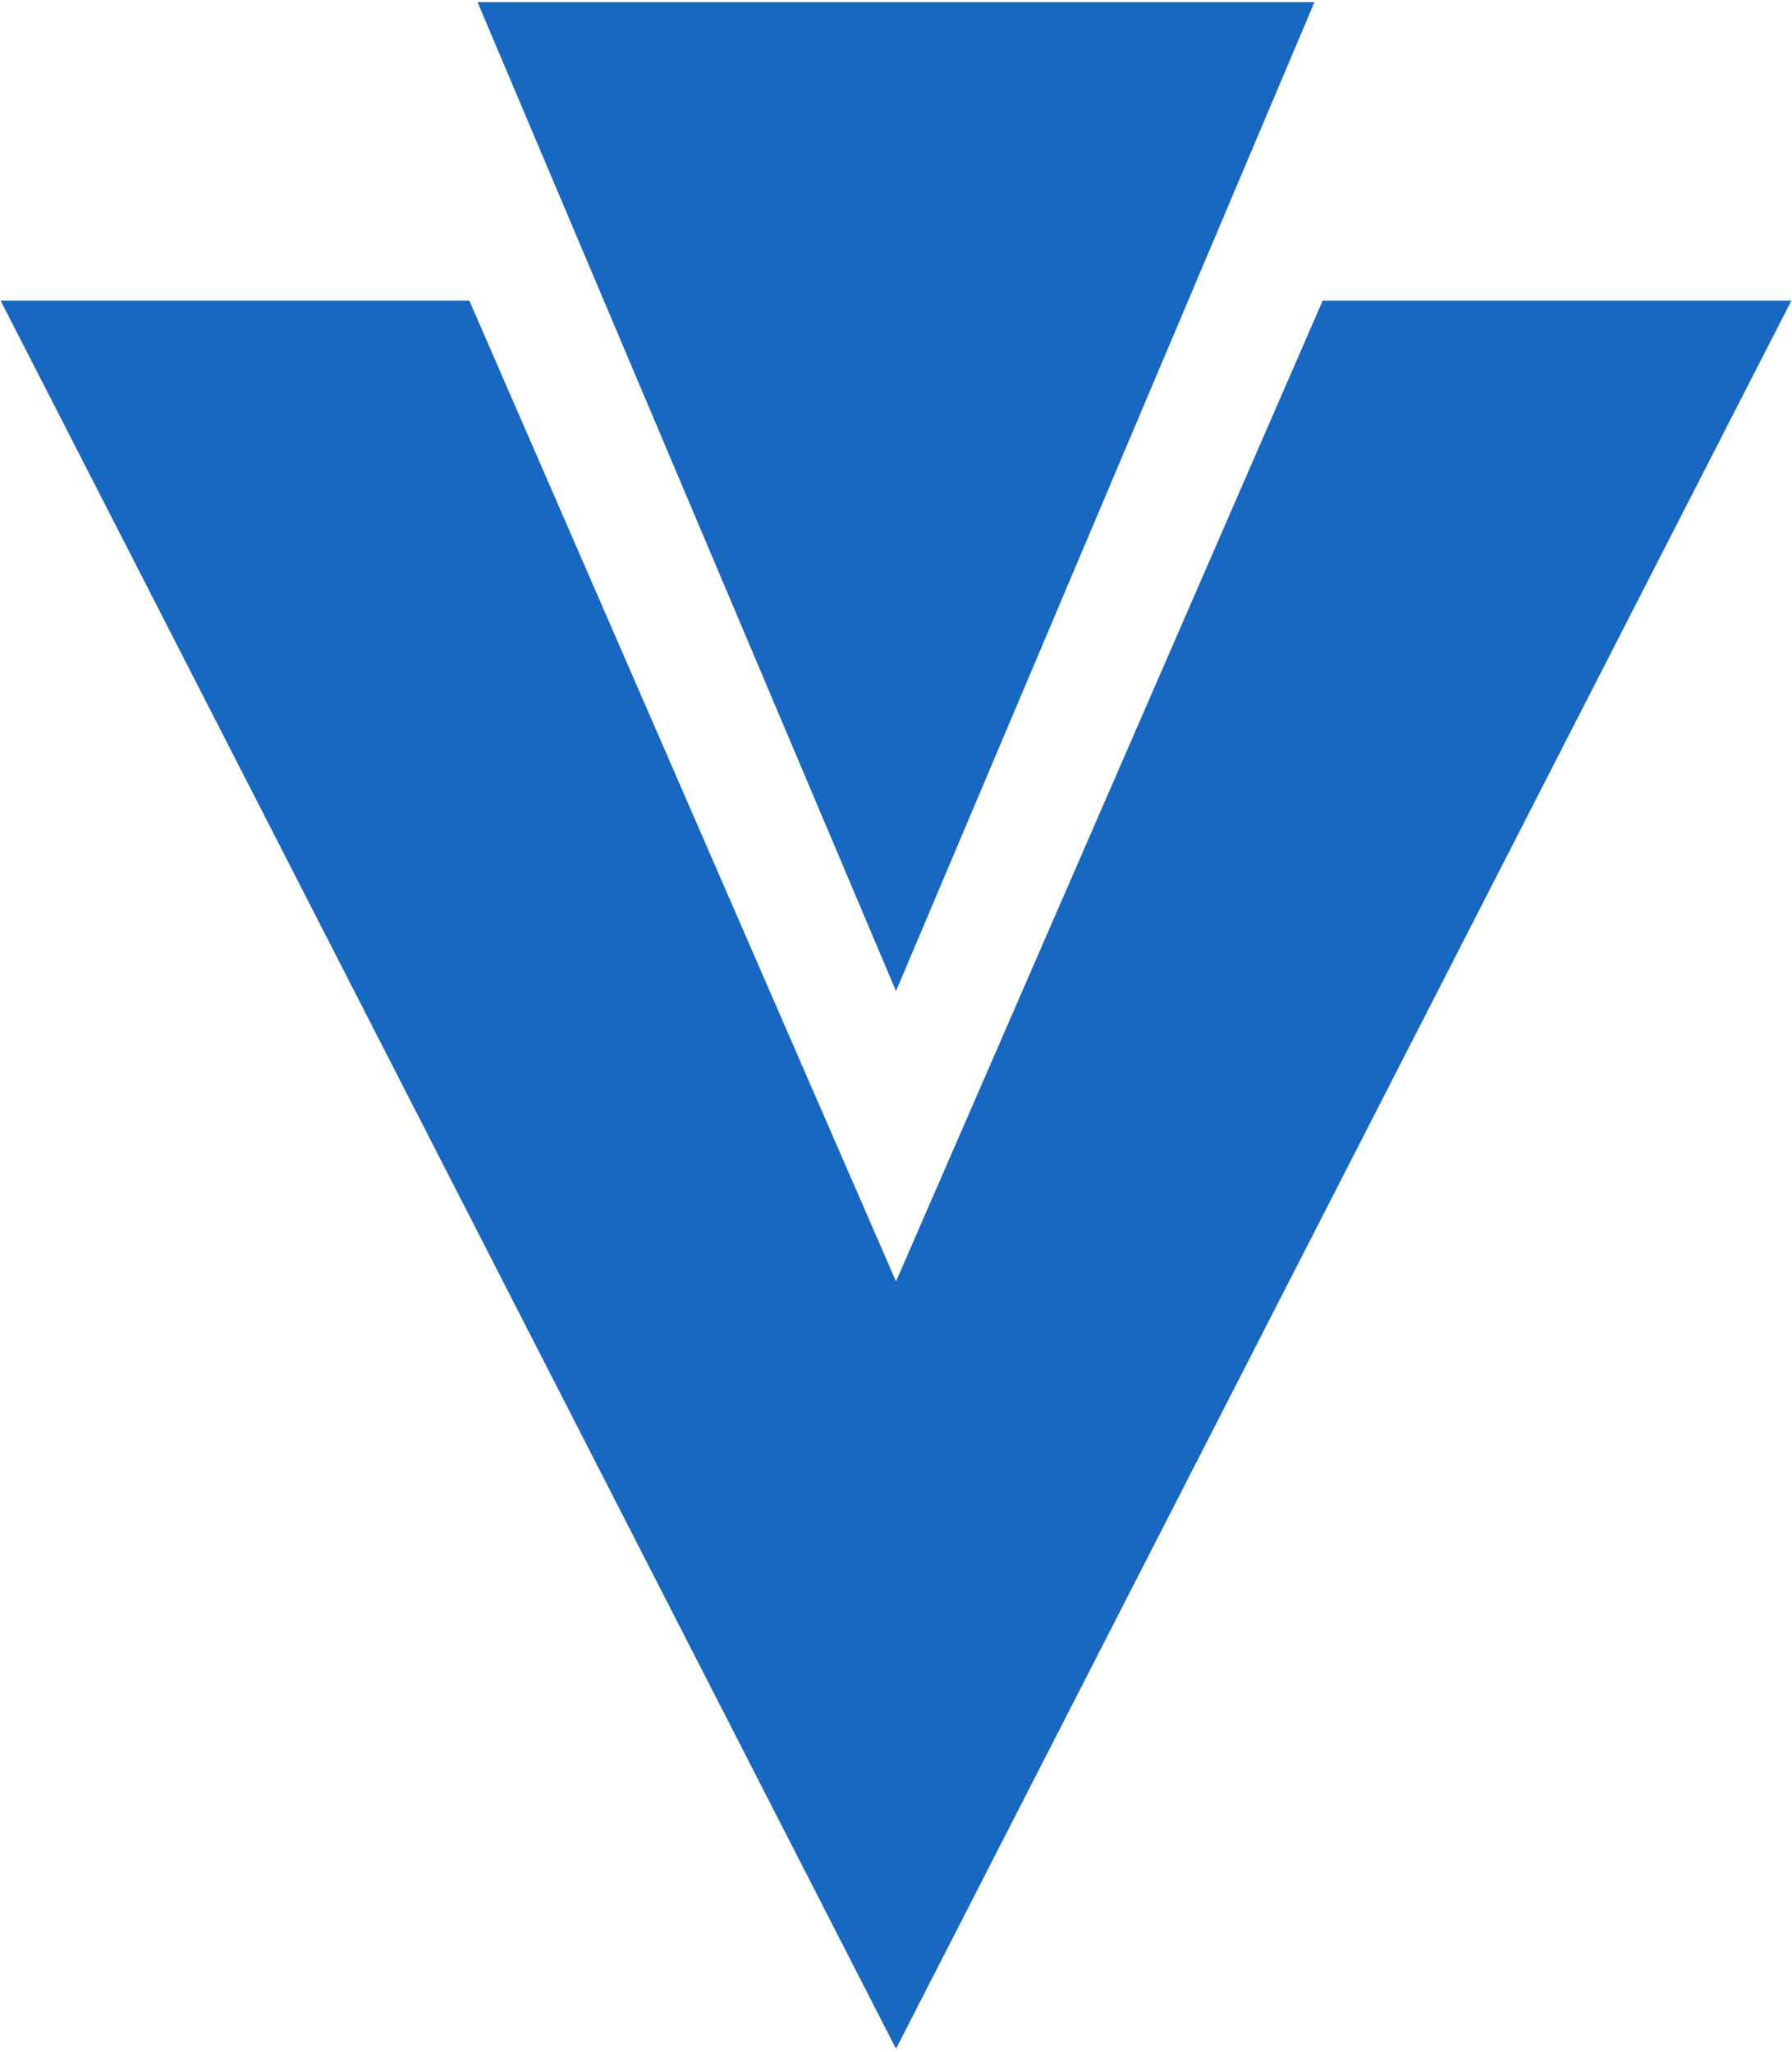
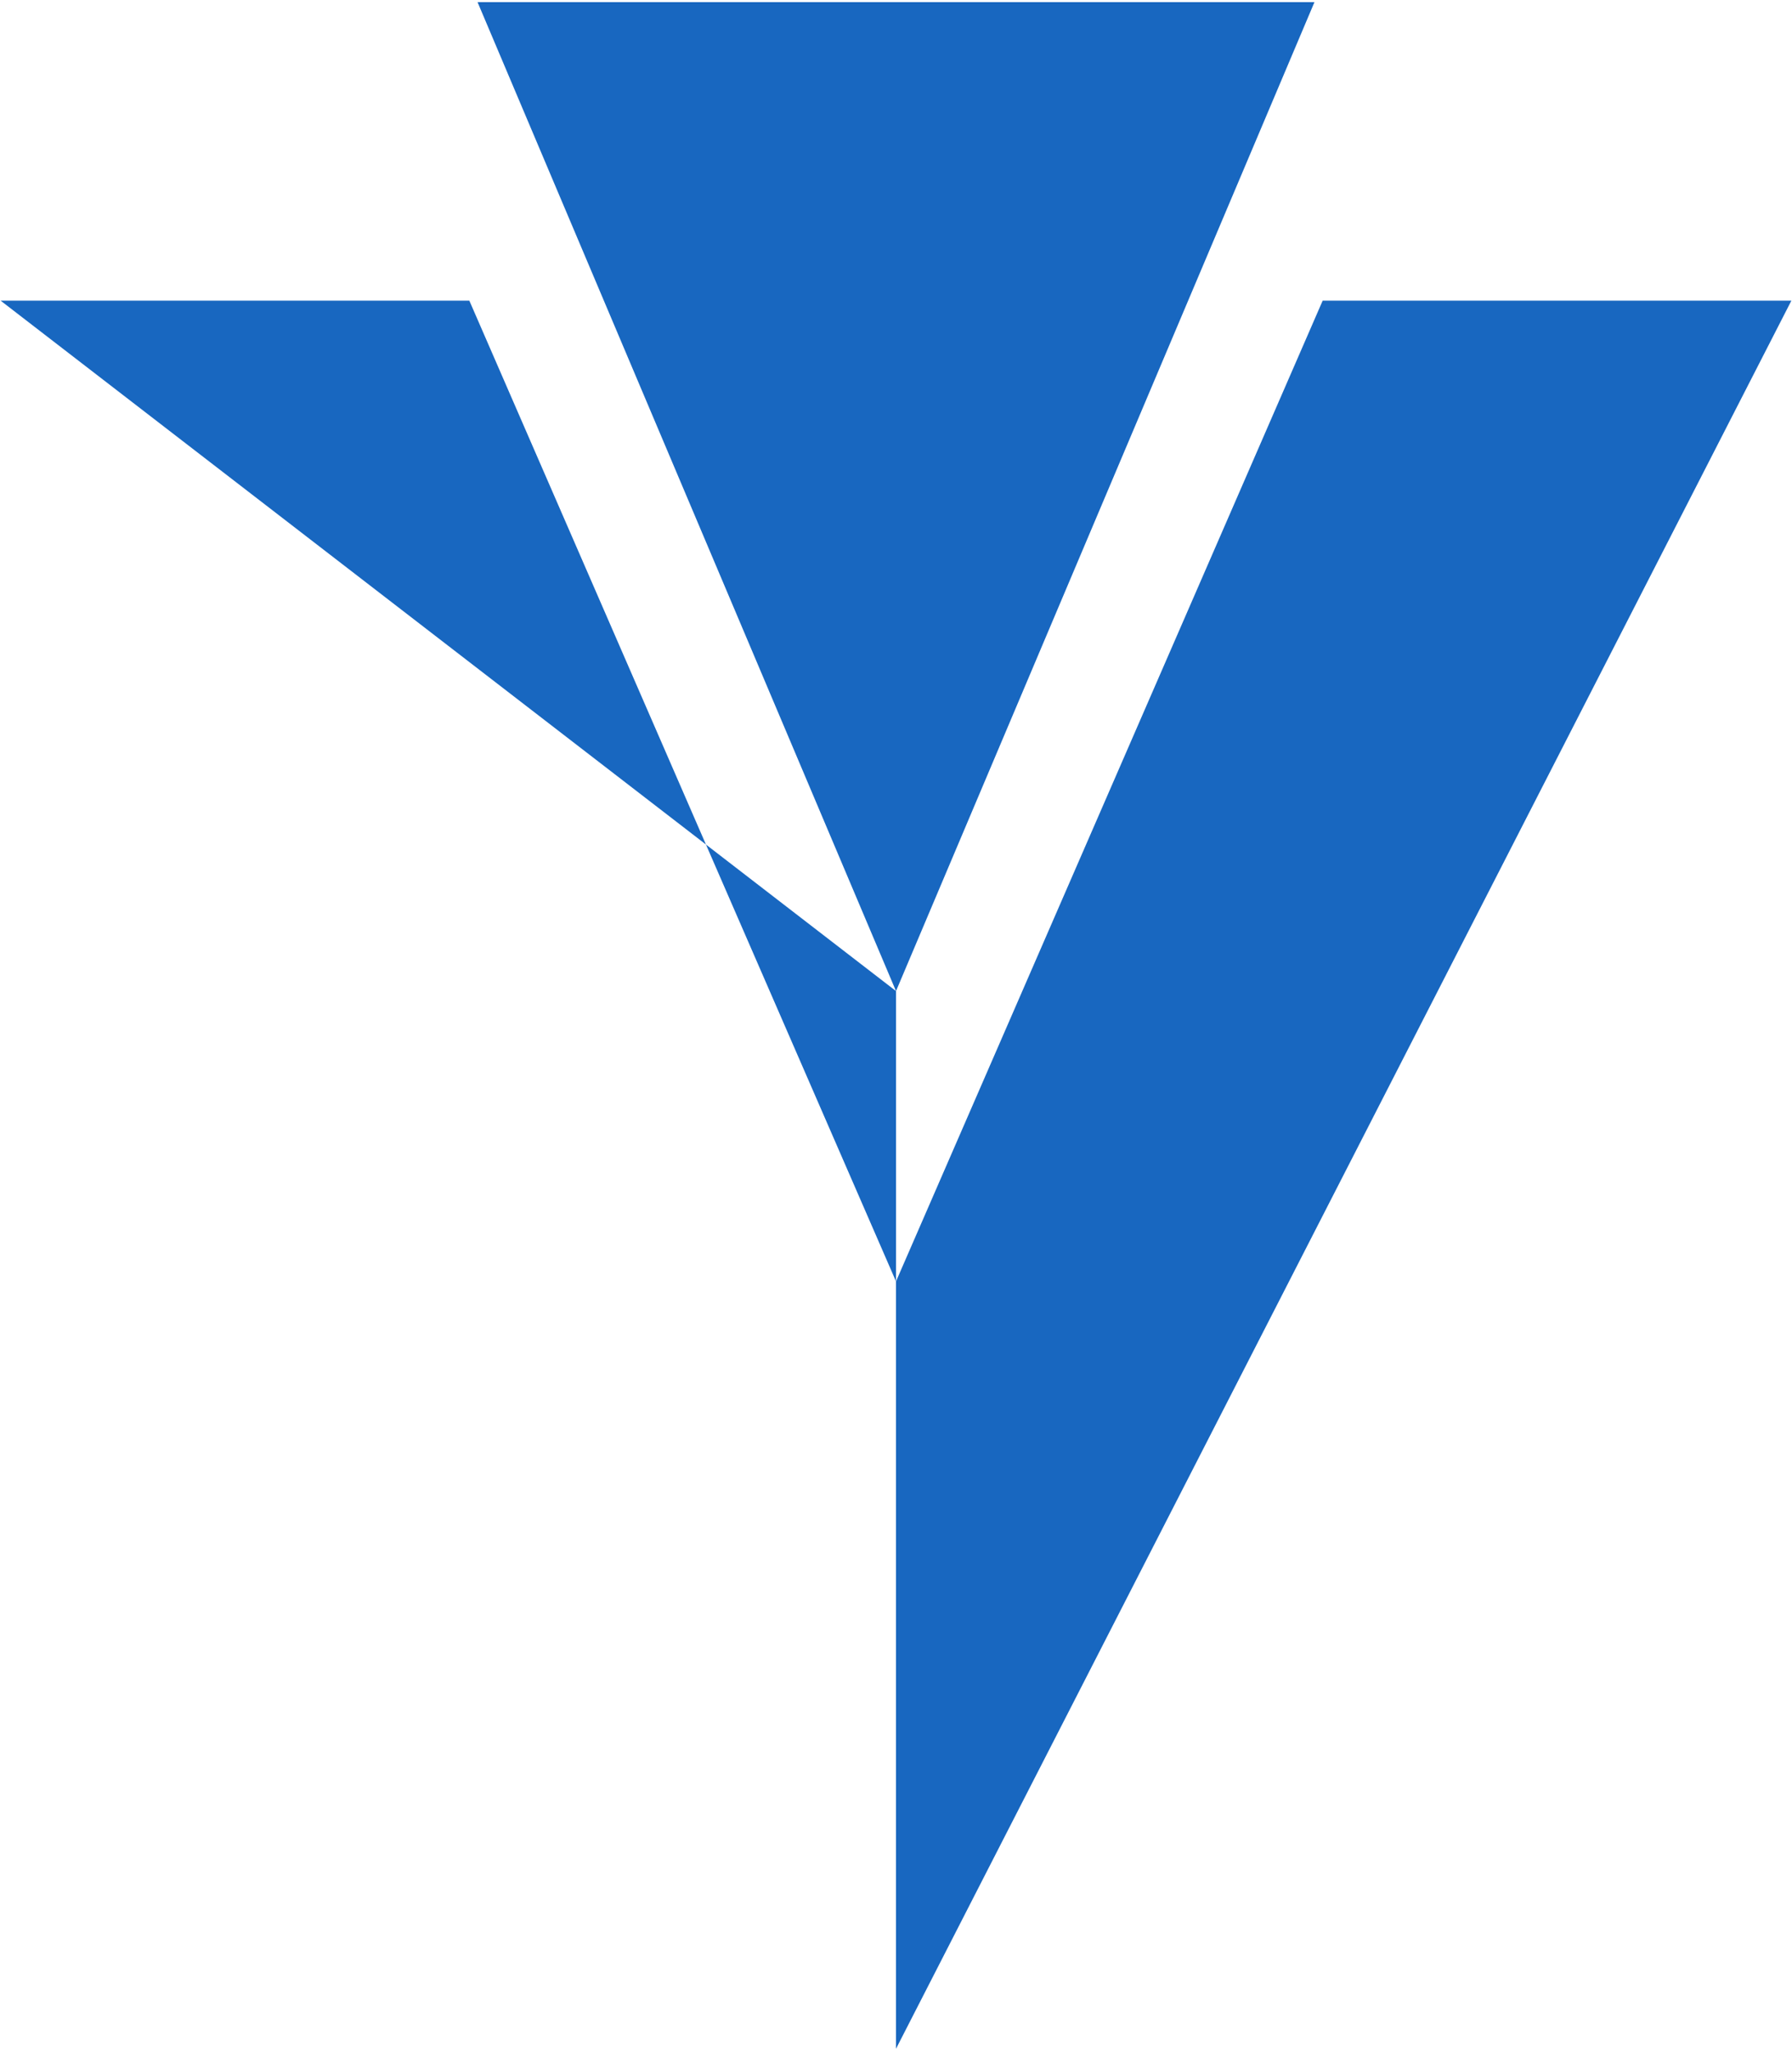
<svg xmlns="http://www.w3.org/2000/svg" width="408" height="467" viewBox="0 0 408 467" fill="none">
-   <path d="M204.001 225.592L108.728 0.487H299.273L204.001 225.592ZM204.001 466.343L0.145 68.439H106.86L204.001 291.676L301.141 68.439H407.856L204.001 466.343Z" fill="#1867C0" />
+   <path d="M204.001 225.592L108.728 0.487H299.273L204.001 225.592ZL0.145 68.439H106.86L204.001 291.676L301.141 68.439H407.856L204.001 466.343Z" fill="#1867C0" />
</svg>